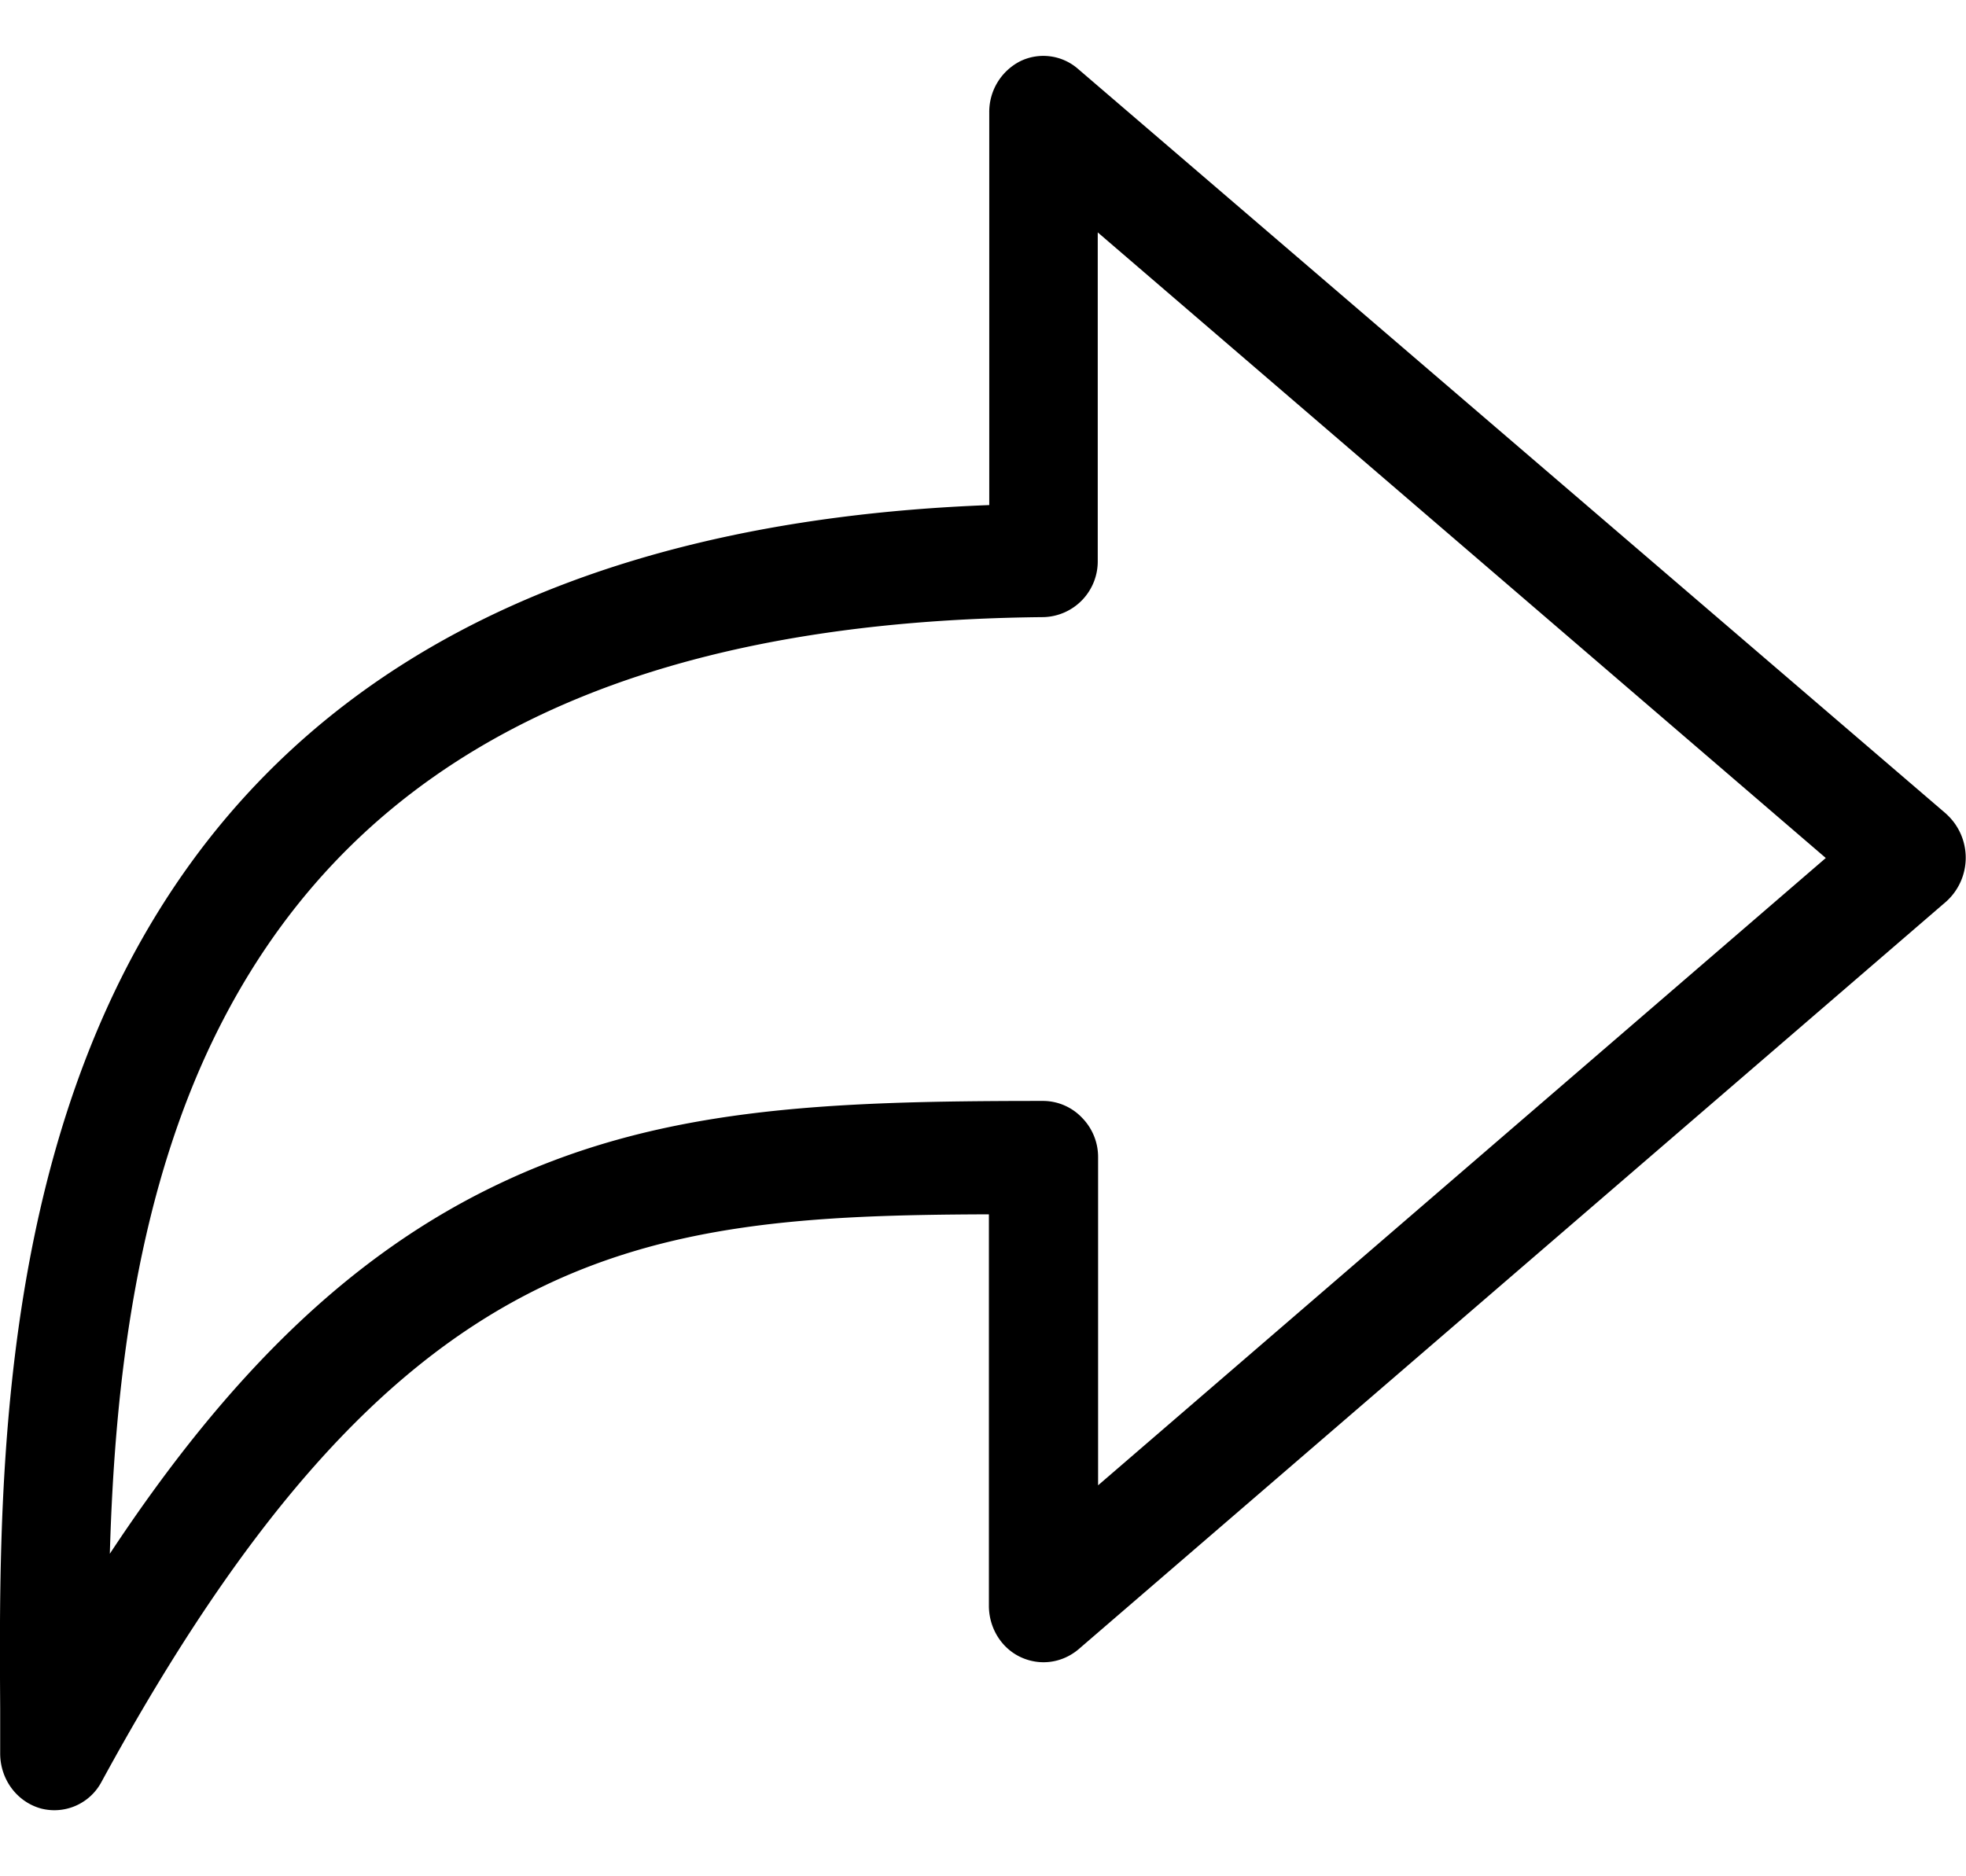
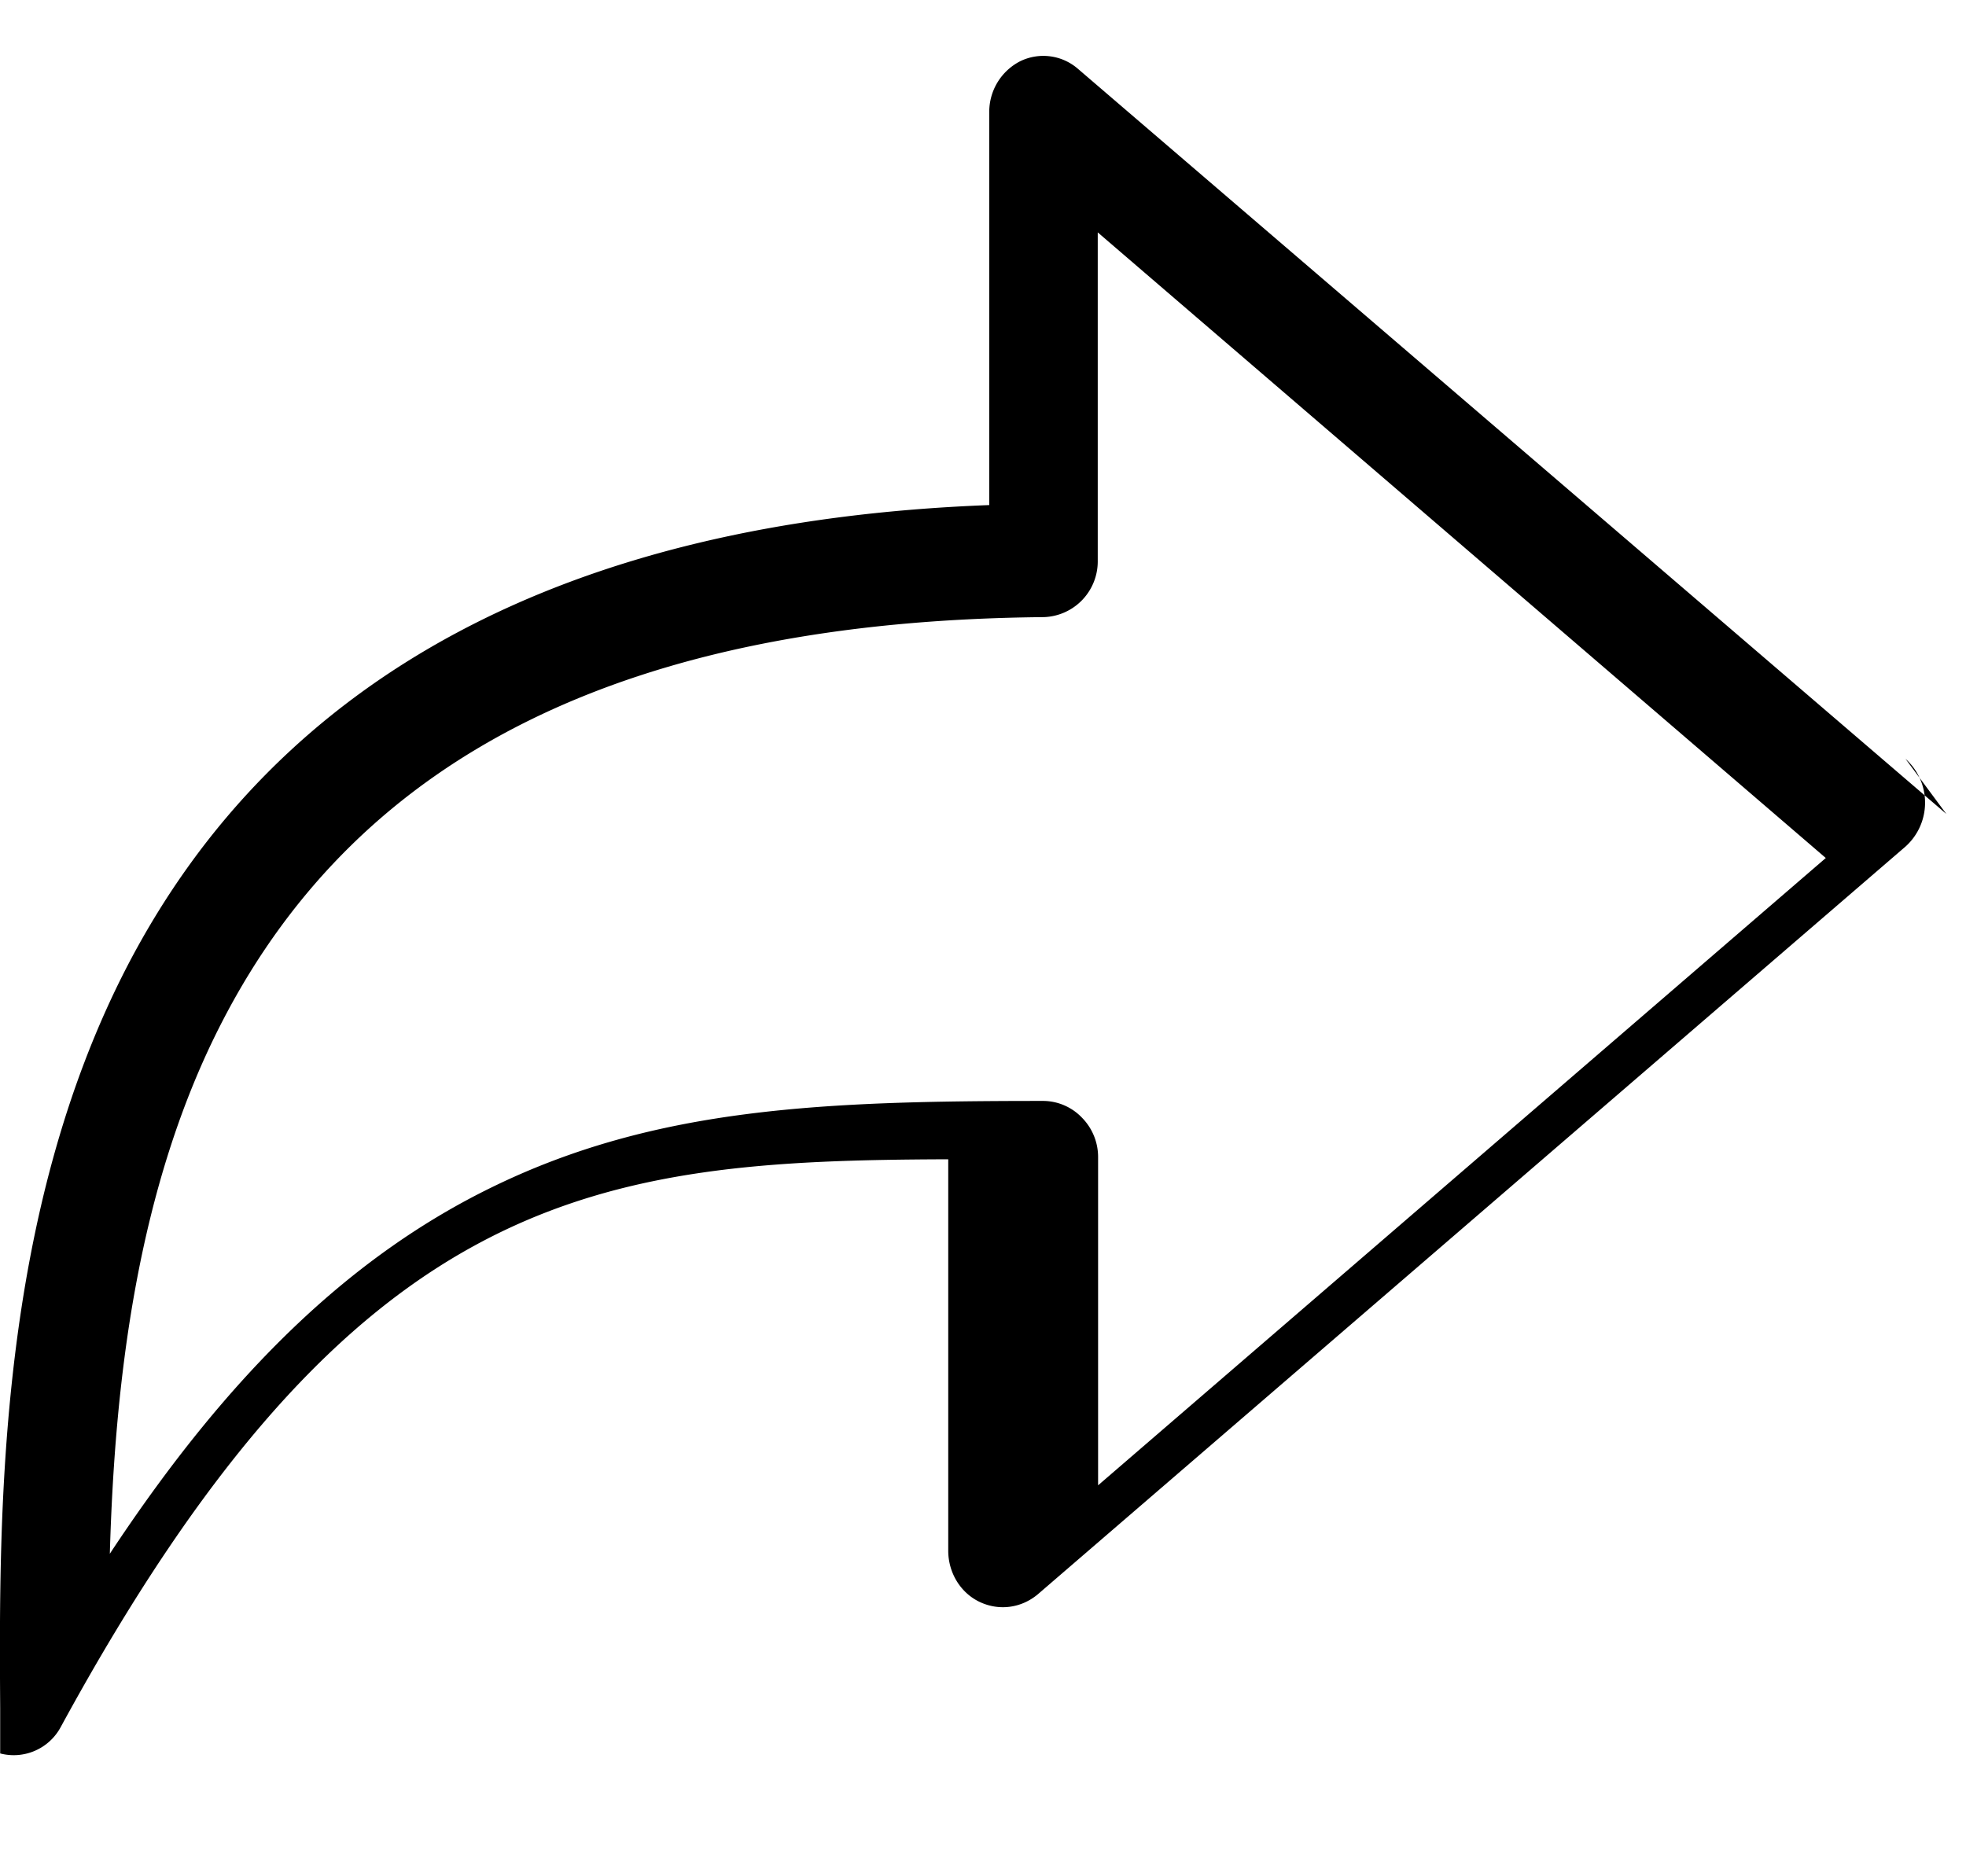
<svg xmlns="http://www.w3.org/2000/svg" width="22" height="21" fill="none">
-   <path d="M21.78 9.11L12.062.77a.59.59 0 0 0-.645-.085.636.636 0 0 0-.347.573v4.395c-4.716.179-7.957 1.912-9.644 5.157-1.451 2.8-1.438 6.115-1.424 8.308v.507c0 .287.184.54.455.616a.597.597 0 0 0 .68-.3c3.292-6.045 6.002-6.336 9.929-6.35v4.381c0 .244.135.47.351.573.217.103.465.07.65-.084l9.711-8.37a.66.66 0 0 0 0-.982zm-9.492 7.514v-3.668a.627.627 0 0 0-.18-.446.604.604 0 0 0-.428-.188c-2.453 0-4.333.07-6.159.958-1.578.766-2.944 2.067-4.292 4.11.054-1.865.288-4.09 1.267-5.974C4.046 8.429 7.05 6.95 11.68 6.907a.624.624 0 0 0 .604-.634V2.601l8.147 7.002-8.143 7.021z" fill="#000" />
+   <path d="M21.78 9.11L12.062.77a.59.59 0 0 0-.645-.085.636.636 0 0 0-.347.573v4.395c-4.716.179-7.957 1.912-9.644 5.157-1.451 2.8-1.438 6.115-1.424 8.308v.507a.597.597 0 0 0 .68-.3c3.292-6.045 6.002-6.336 9.929-6.35v4.381c0 .244.135.47.351.573.217.103.465.07.65-.084l9.711-8.37a.66.66 0 0 0 0-.982zm-9.492 7.514v-3.668a.627.627 0 0 0-.18-.446.604.604 0 0 0-.428-.188c-2.453 0-4.333.07-6.159.958-1.578.766-2.944 2.067-4.292 4.11.054-1.865.288-4.09 1.267-5.974C4.046 8.429 7.05 6.95 11.68 6.907a.624.624 0 0 0 .604-.634V2.601l8.147 7.002-8.143 7.021z" fill="#000" />
</svg>